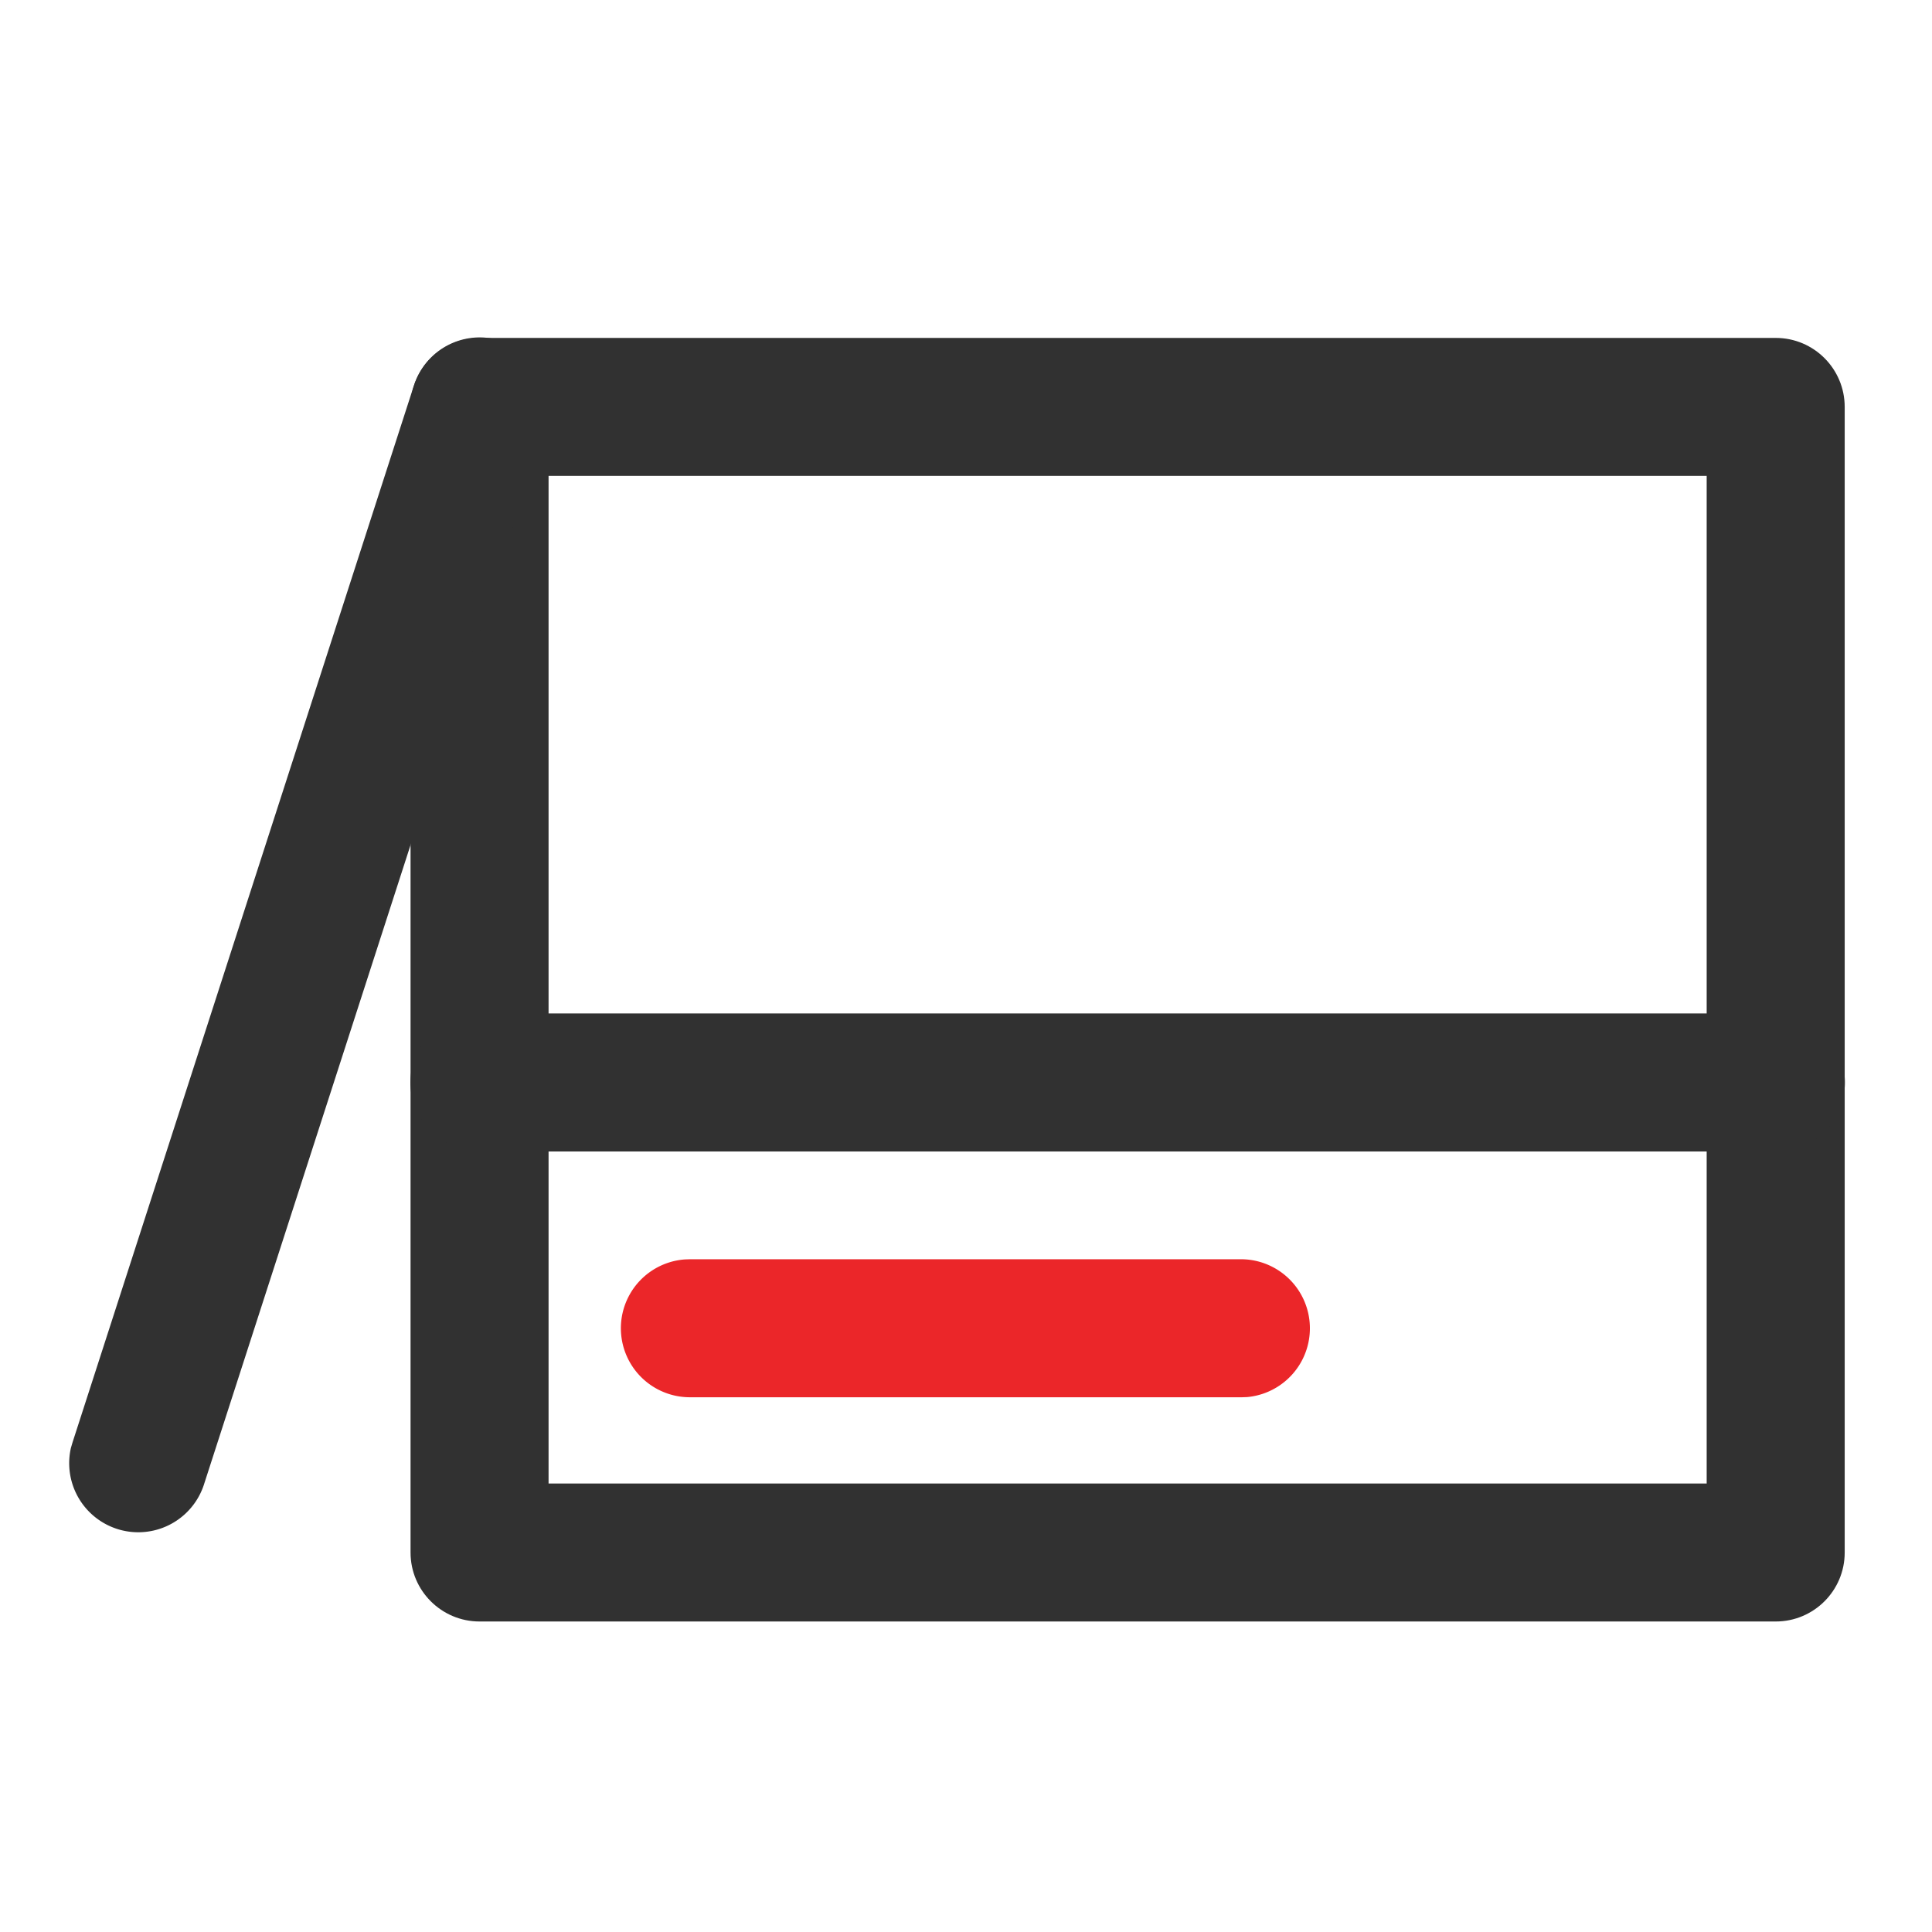
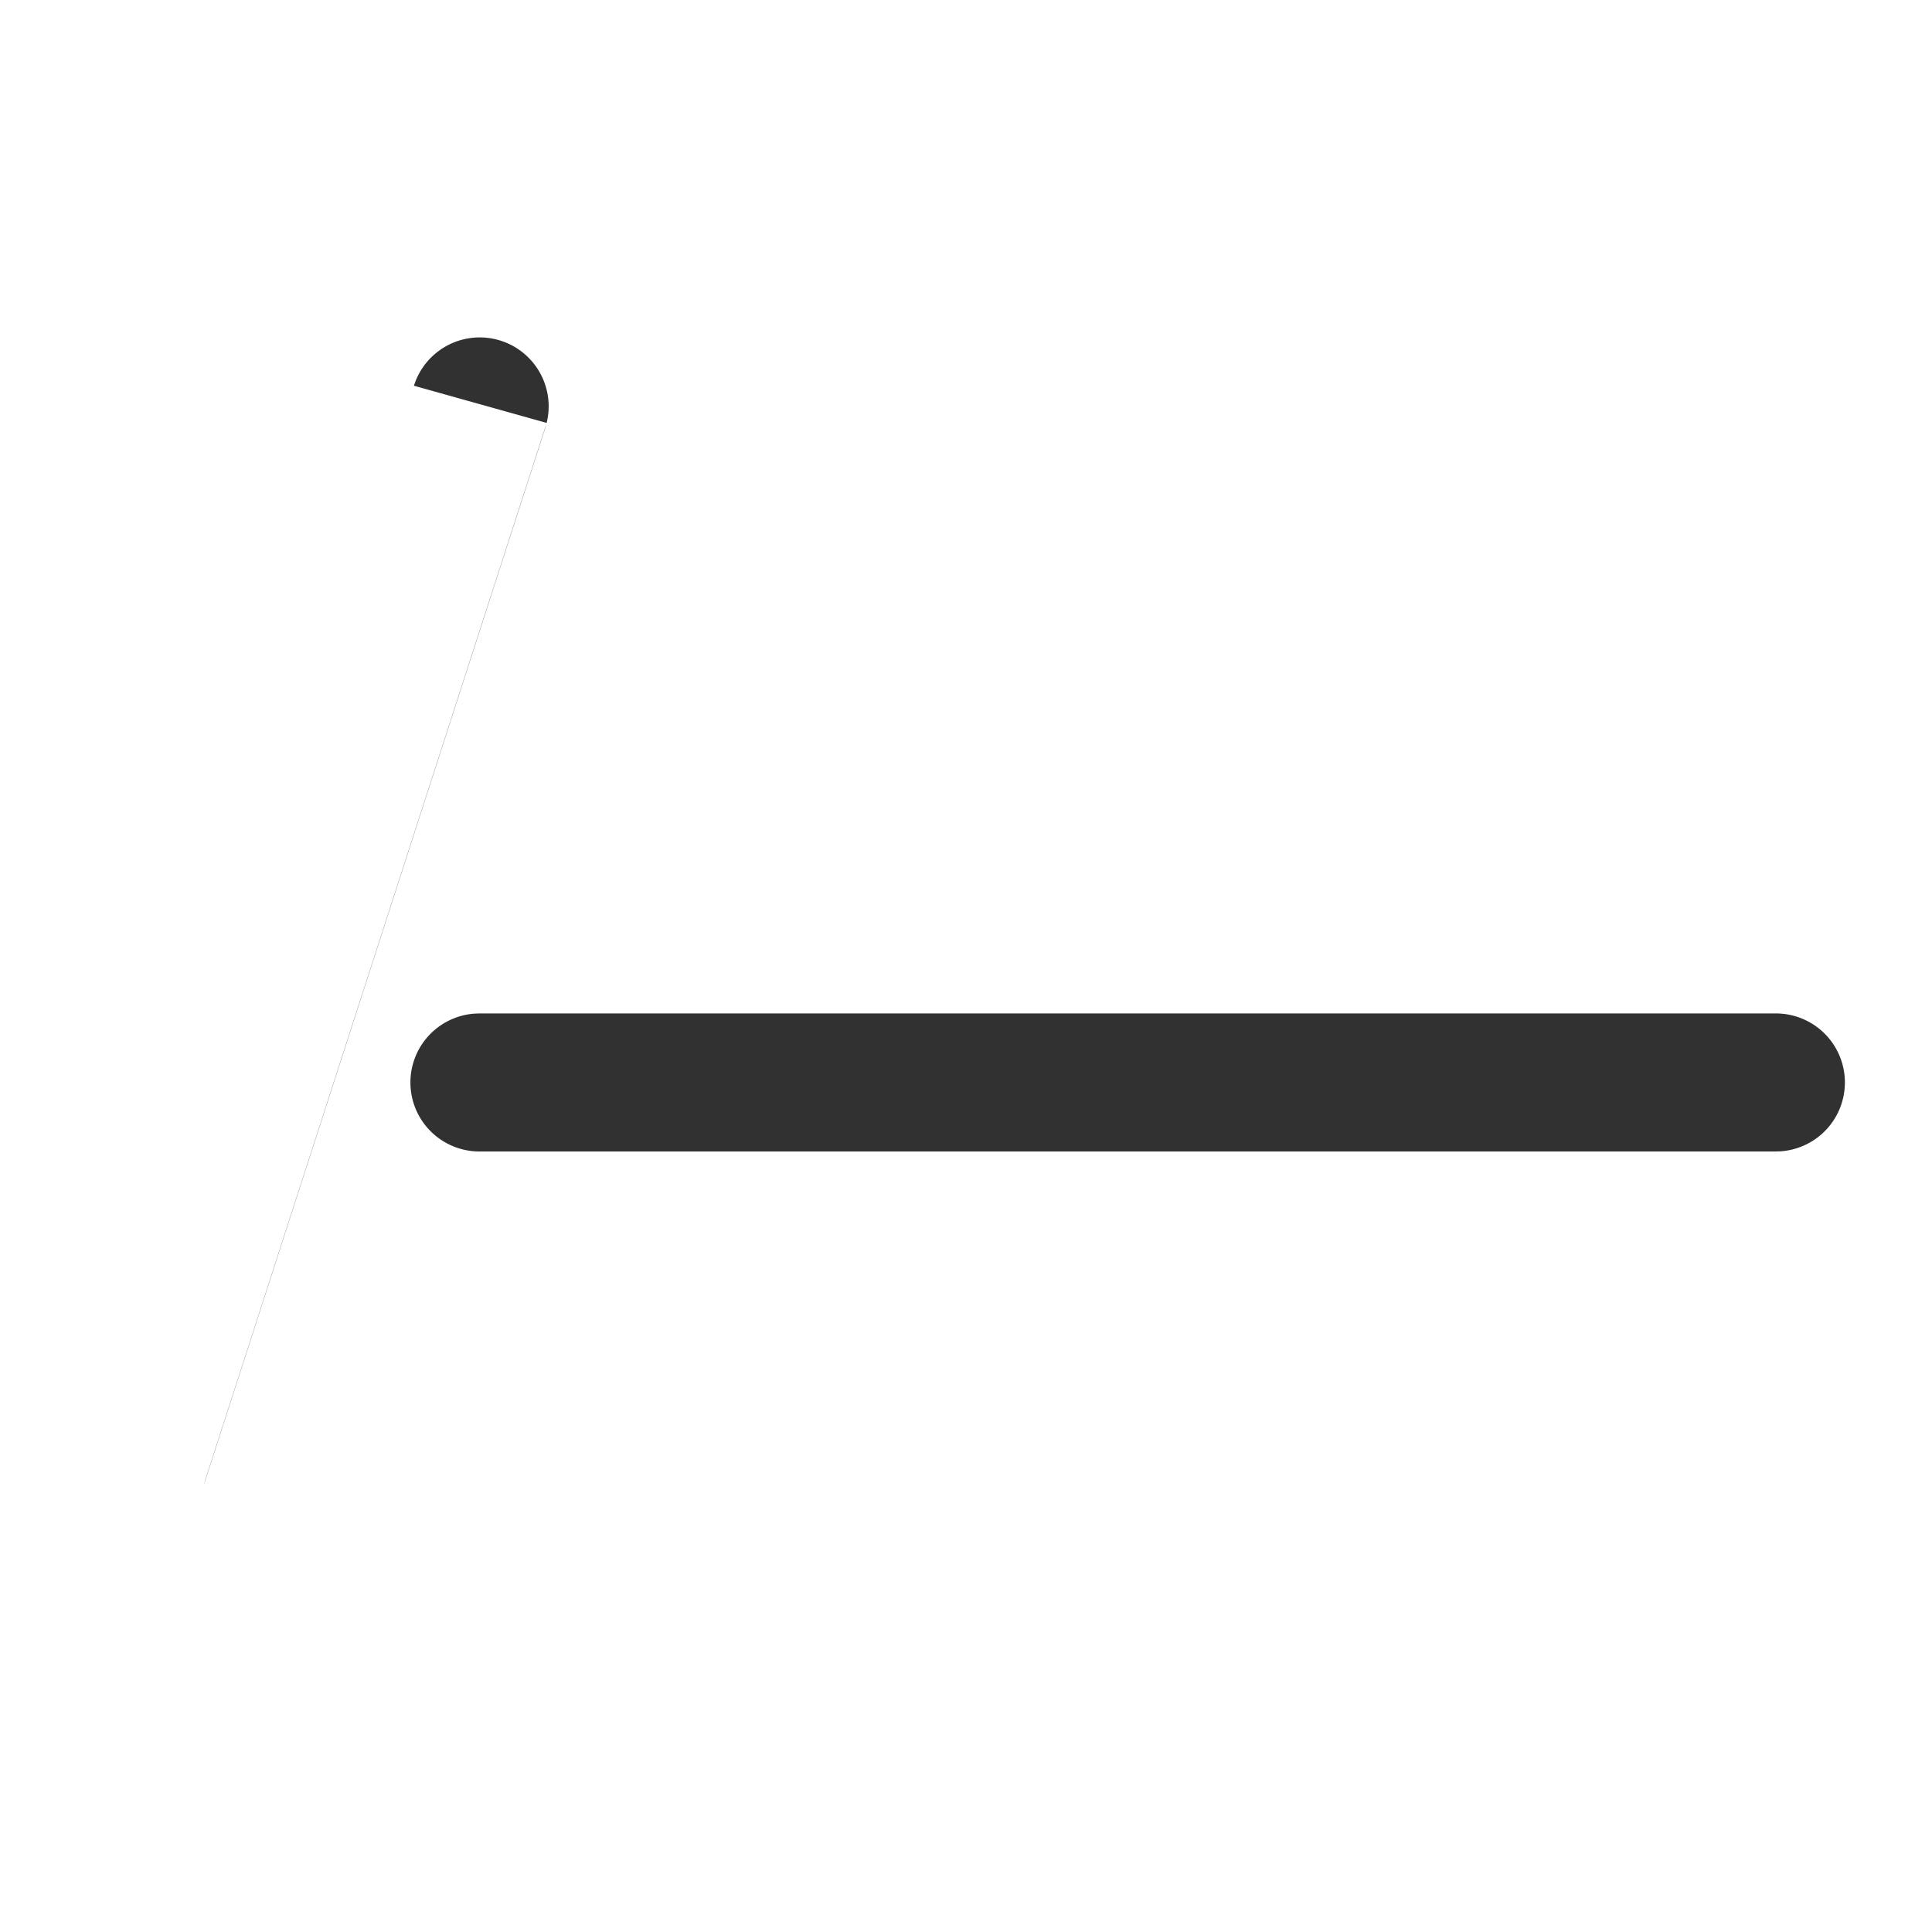
<svg xmlns="http://www.w3.org/2000/svg" width="32" height="32">
  <g fill="none">
    <g fill="#313131">
-       <path d="M29.412 5.597H7.942c-.63 0-1.142.512-1.142 1.143v18.975c0 .63.512 1.142 1.143 1.142h21.469c.63 0 1.142-.511 1.142-1.142V6.74c0-.631-.511-1.143-1.142-1.143zm-1.144 2.286v16.689H9.086V7.882h19.183z" />
-       <path d="M6.856 6.389a1.142 1.142 0 012.198.617l-.024.086-5.656 17.509a1.144 1.144 0 01-2.2-.617l.025-.086 5.656-17.51zm22.556 10.397a1.143 1.143 0 01.085 2.283l-.085.003H7.942a1.143 1.143 0 01-.084-2.283l.085-.003h21.469z" />
+       <path d="M6.856 6.389a1.142 1.142 0 012.198.617l-.024.086-5.656 17.509l.025-.086 5.656-17.51zm22.556 10.397a1.143 1.143 0 01.085 2.283l-.085.003H7.942a1.143 1.143 0 01-.084-2.283l.085-.003h21.469z" />
    </g>
-     <path fill="#EB2629" d="M20.572 20.857a1.144 1.144 0 01.085 2.283l-.085.003h-9.143a1.143 1.143 0 01-.085-2.283l.085-.003h9.143z" />
  </g>
</svg>